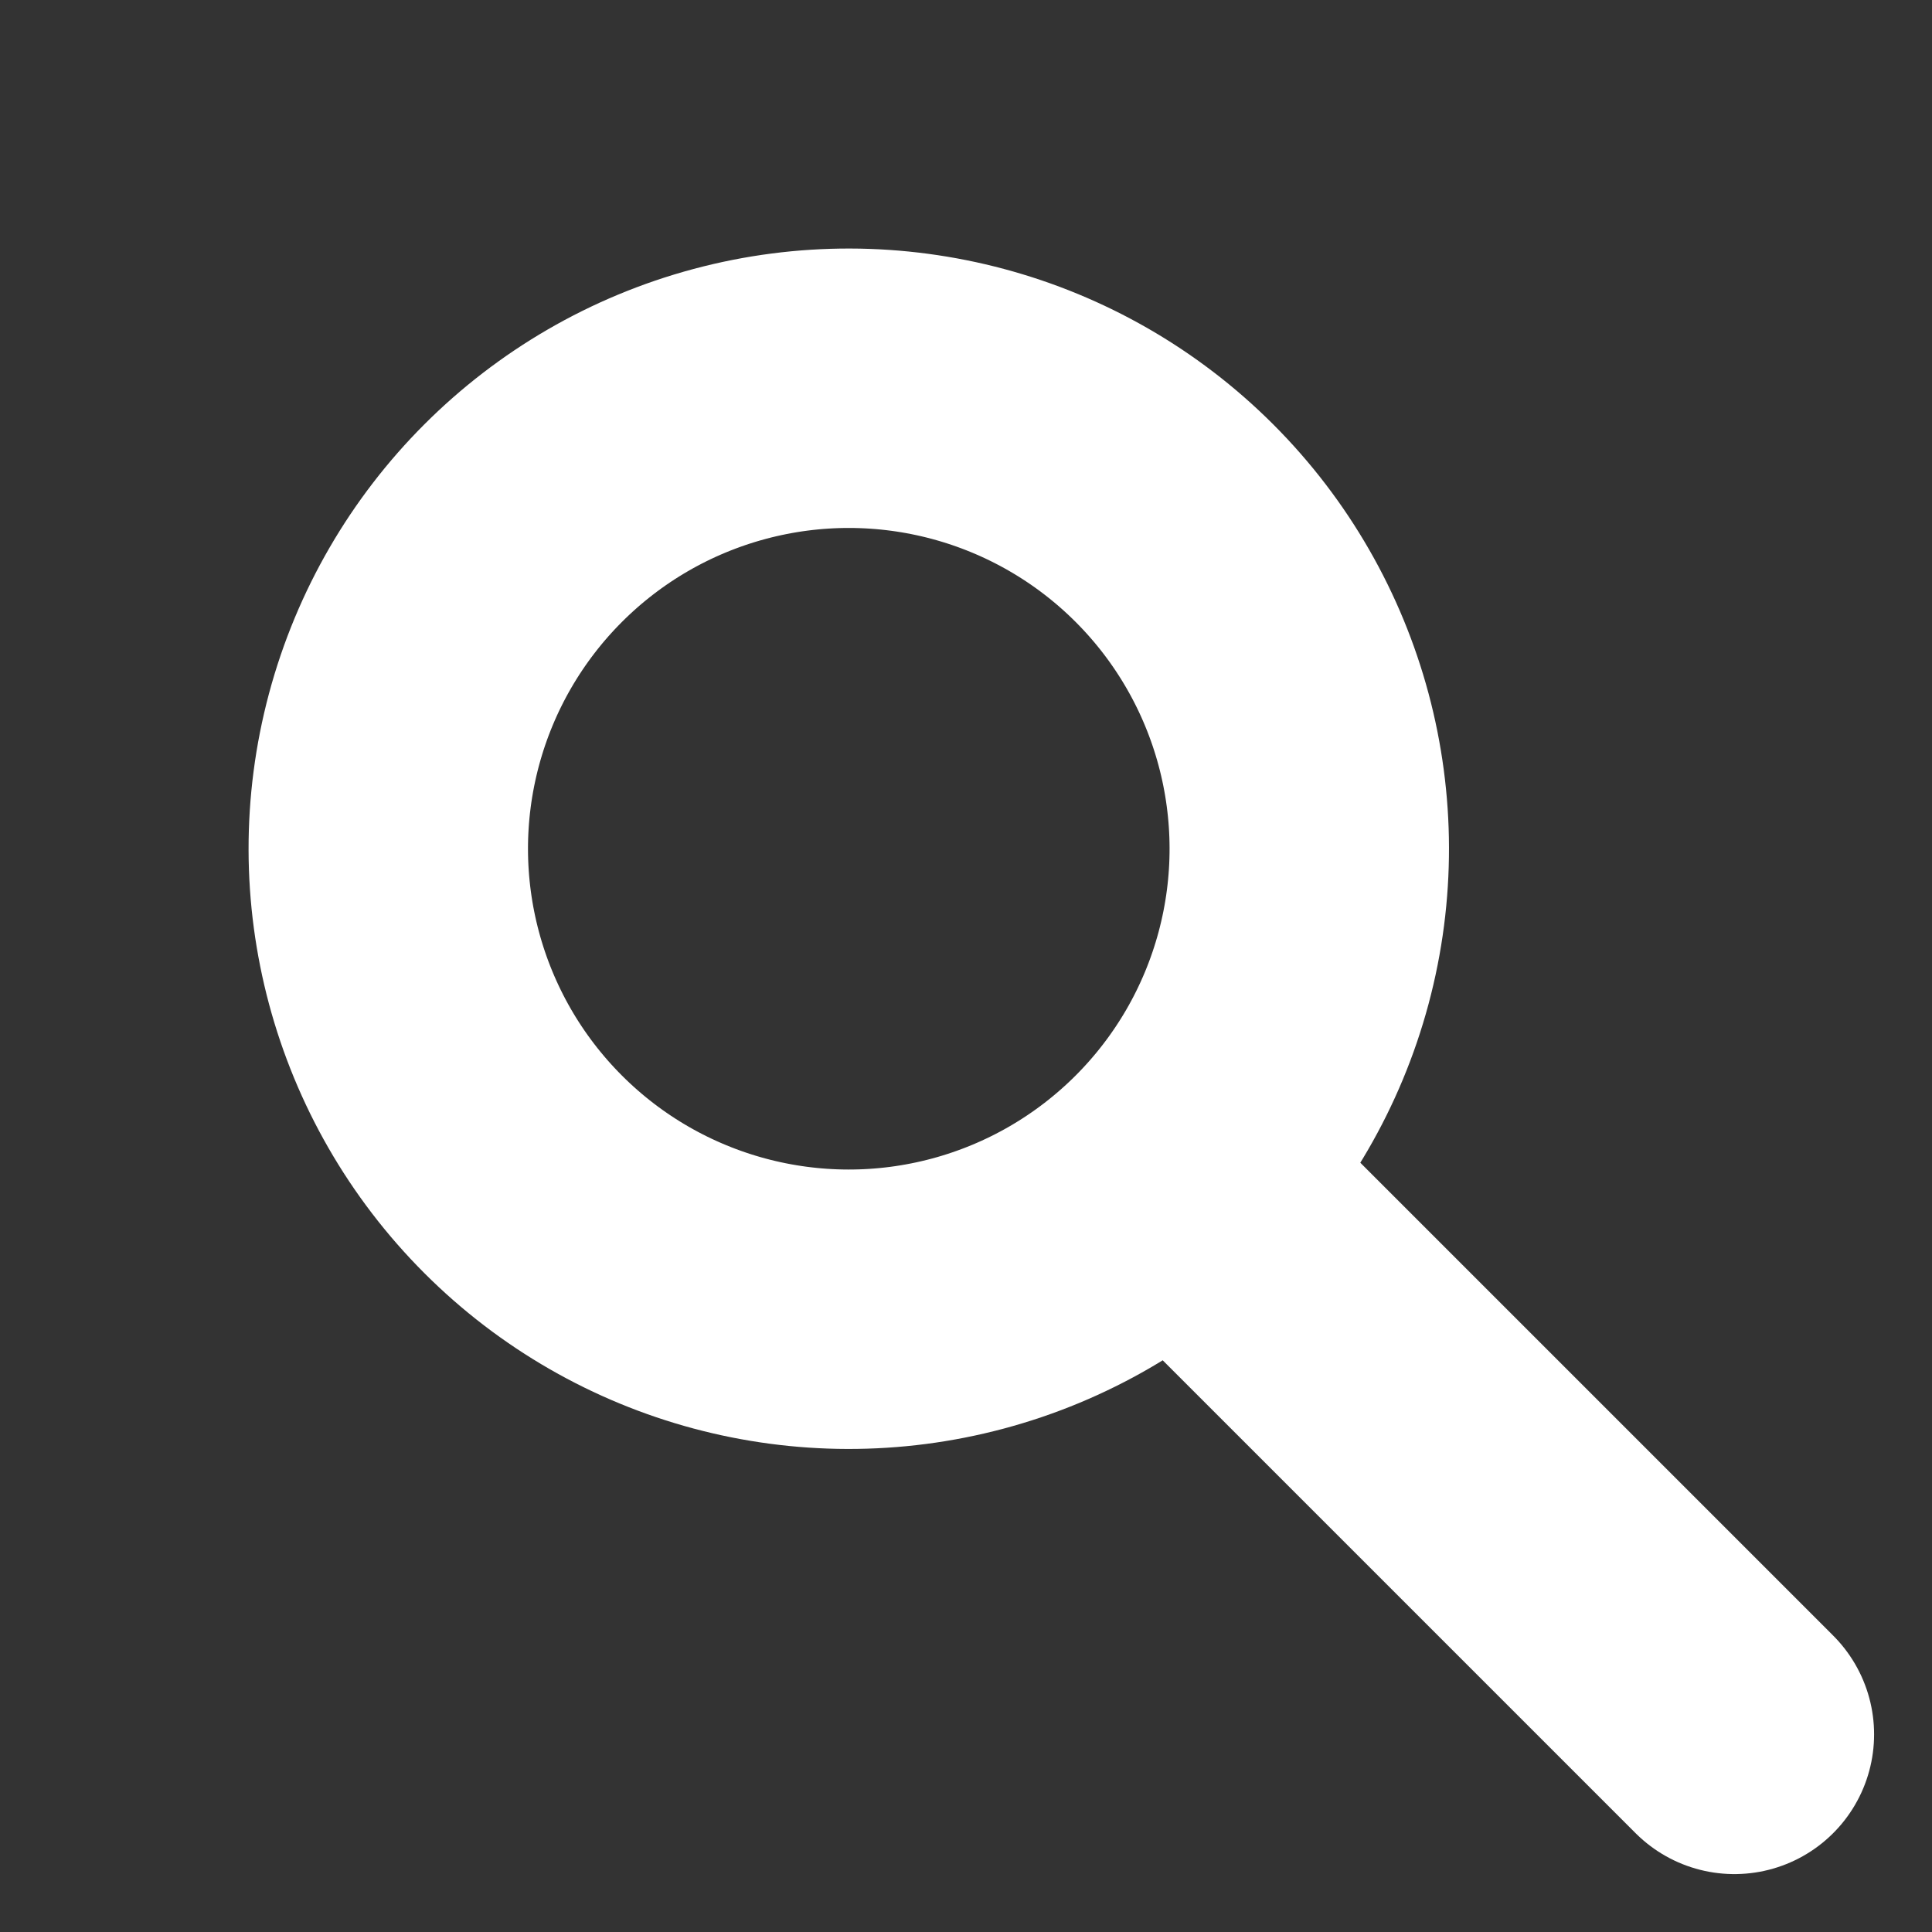
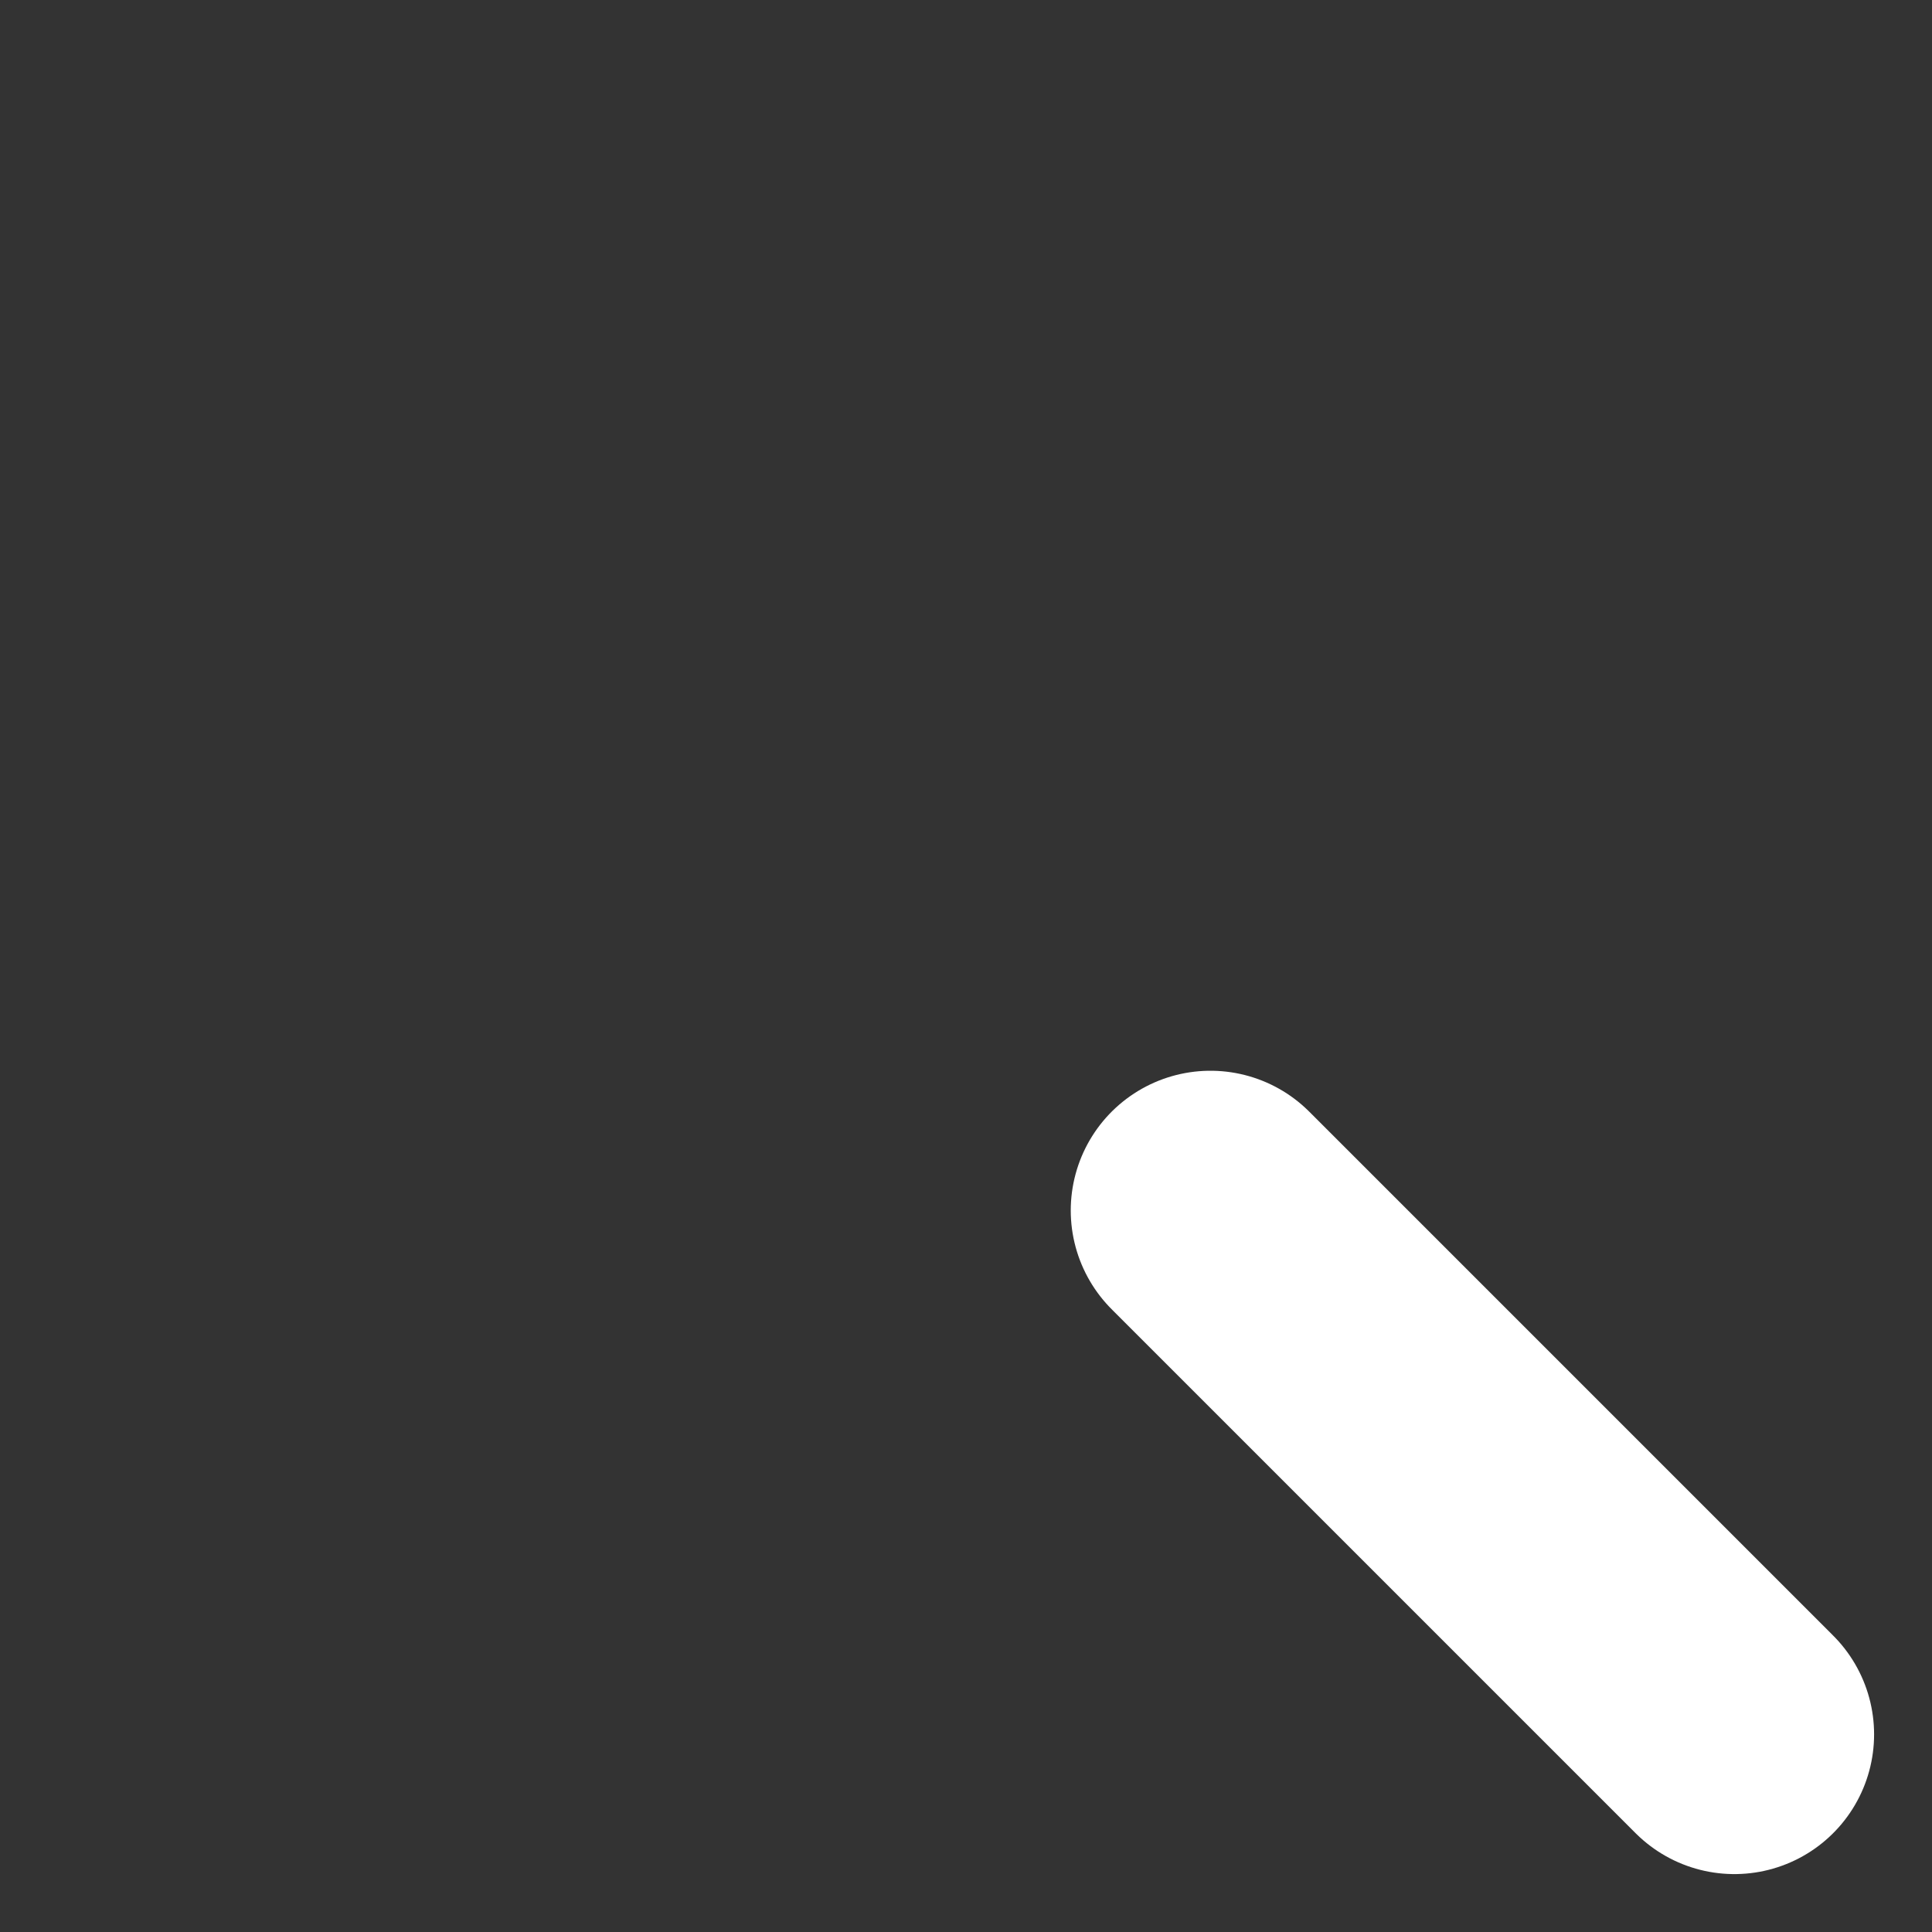
<svg xmlns="http://www.w3.org/2000/svg" width="27.657" height="27.657" viewBox="0 0 27.657 27.657">
  <rect x="0" y="0" width="27.657" height="27.657" fill="#333333" stroke="none" />
  <g id="グループ_10478" data-name="グループ 10478" transform="translate(2.828 2.828)">
-     <circle id="楕円形_334" data-name="楕円形 334" cx="6.592" cy="6.592" r="6.592" transform="translate(0 9.322) rotate(-45)" fill="none" stroke="#fff" stroke-linecap="round" stroke-width="4" />
    <line id="線_814" data-name="線 814" x1="7.5" y1="7.5" transform="translate(14.5 14.5)" fill="none" stroke="#fff" stroke-linecap="round" stroke-width="4" />
  </g>
</svg>